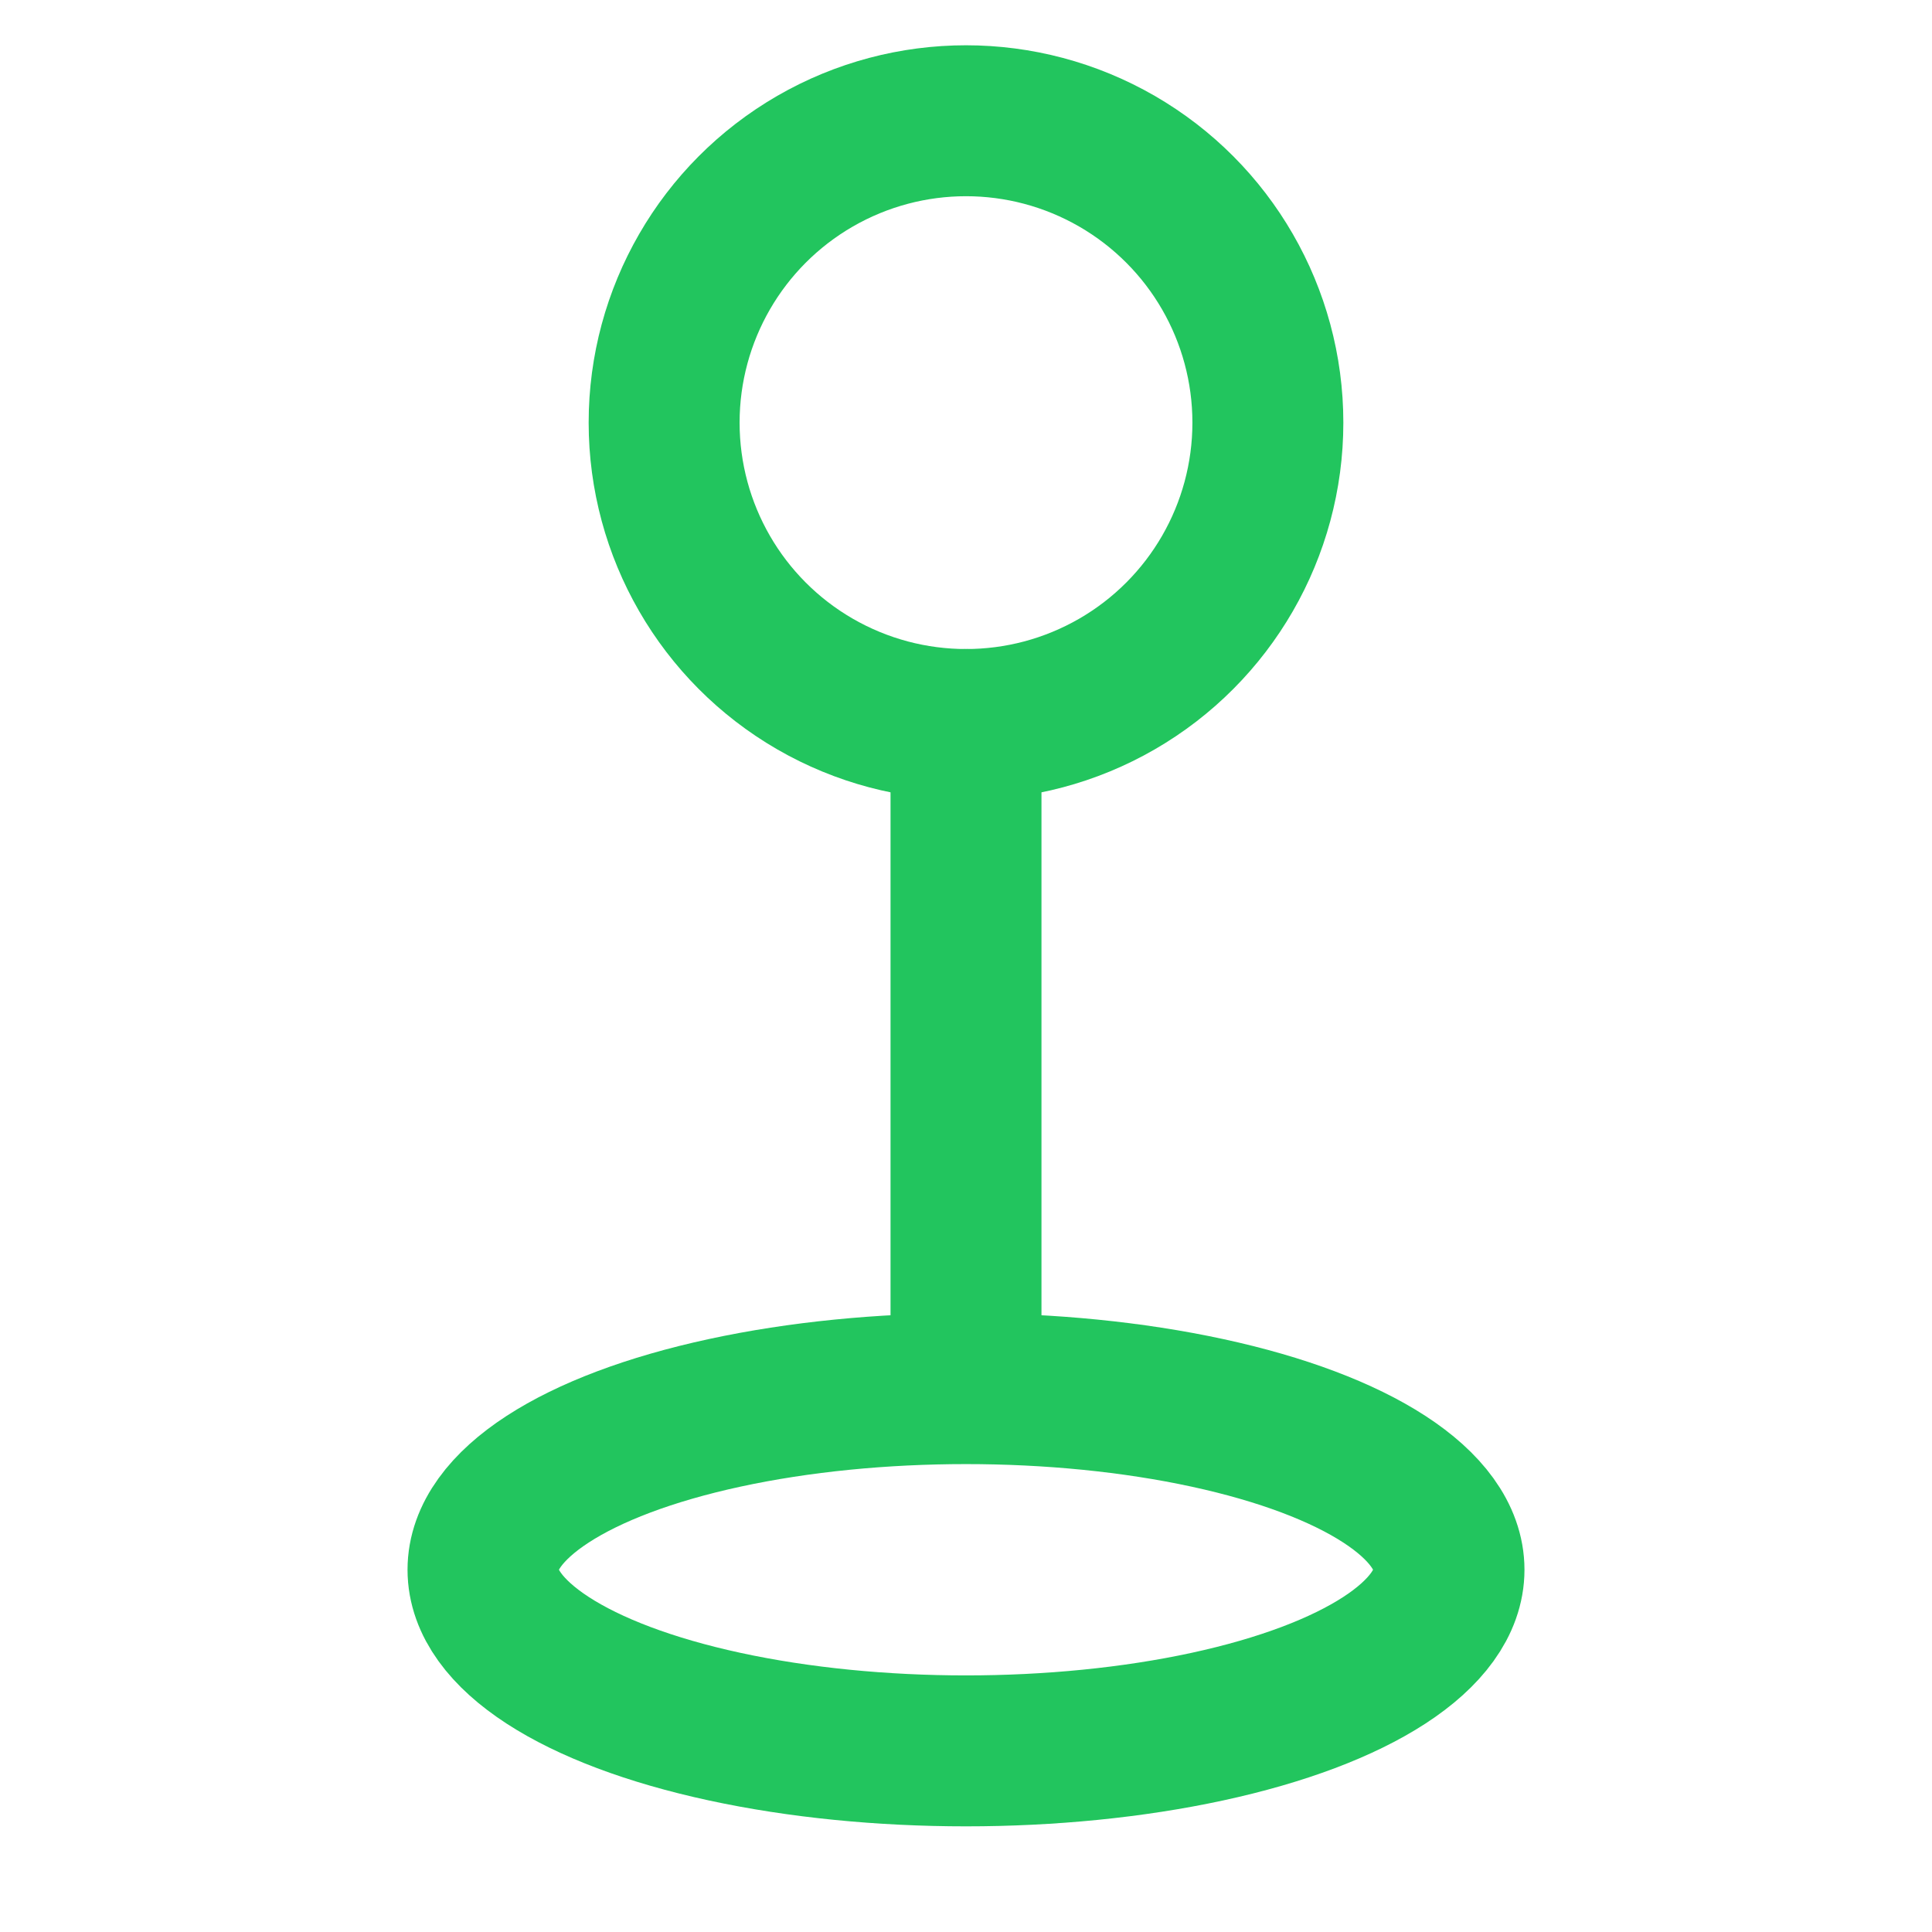
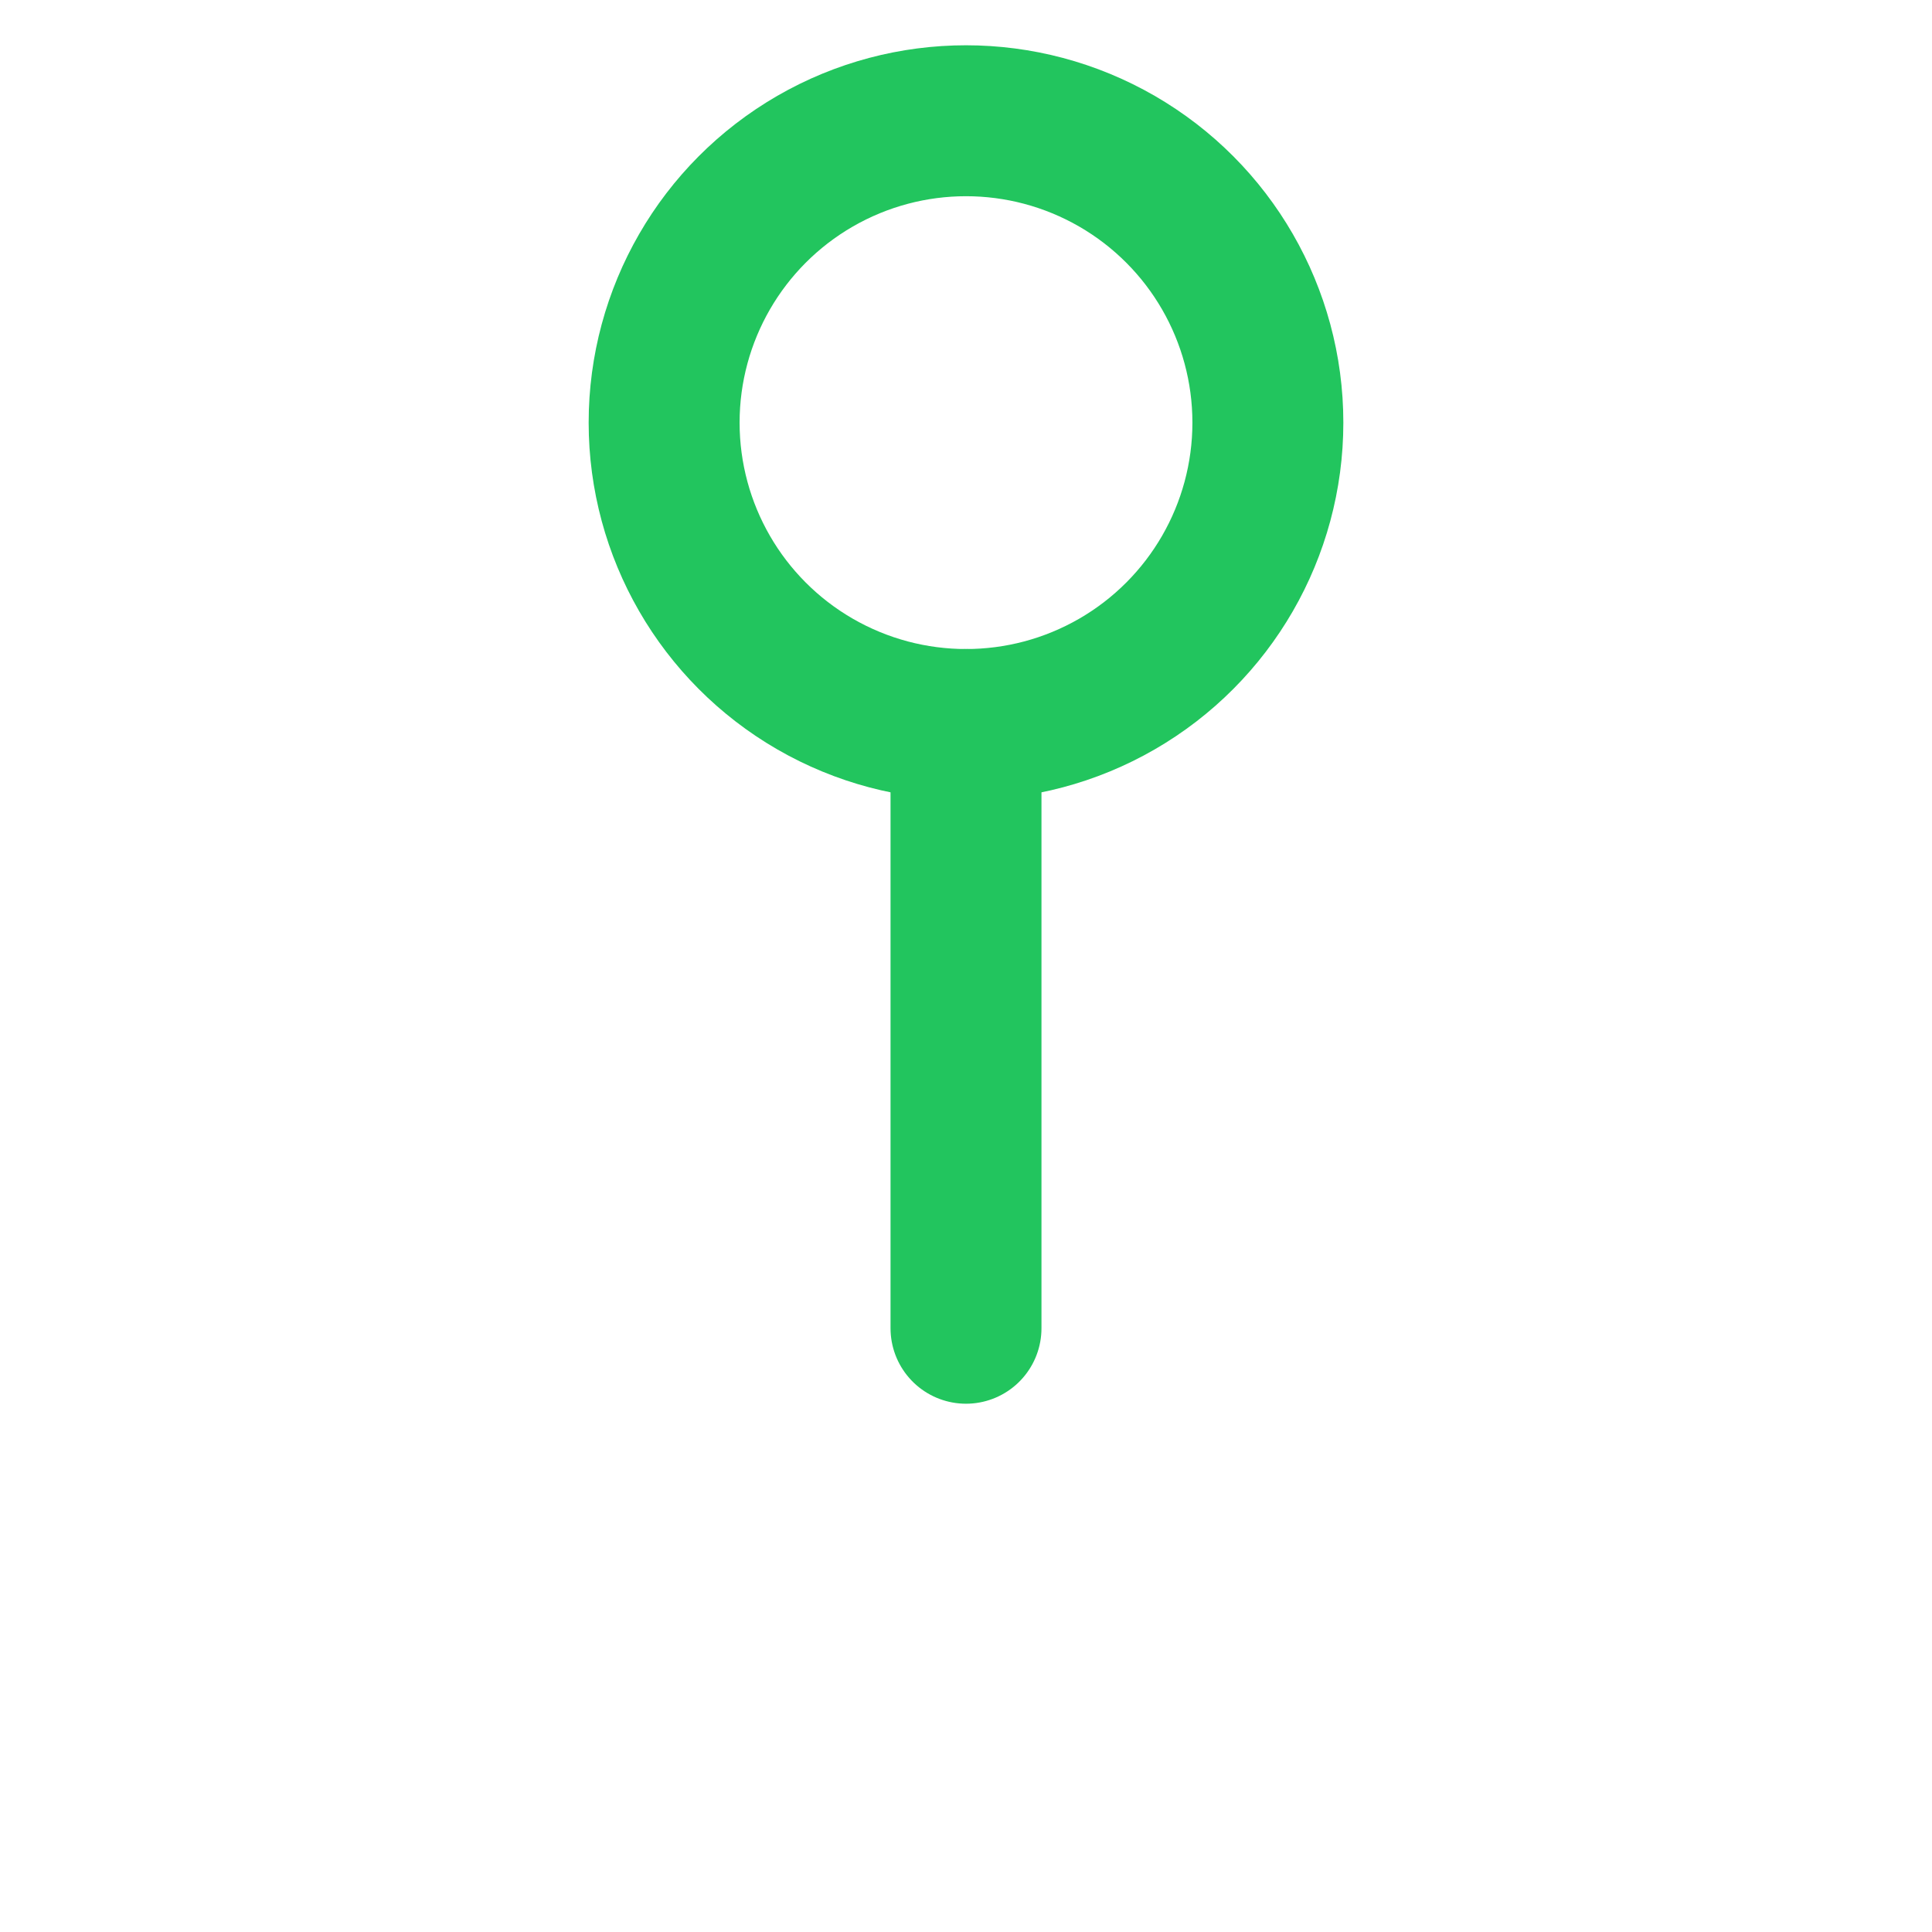
<svg xmlns="http://www.w3.org/2000/svg" viewBox="0 0 32 32" fill="none">
  <circle cx="16" cy="7" r="5" stroke="#22c55e" stroke-width="2.5" fill="none" />
  <line x1="16" y1="12" x2="16" y2="22" stroke="#22c55e" stroke-width="2.5" stroke-linecap="round" />
-   <ellipse cx="16" cy="26" rx="8" ry="3" stroke="#22c55e" stroke-width="2.5" fill="none" />
</svg>